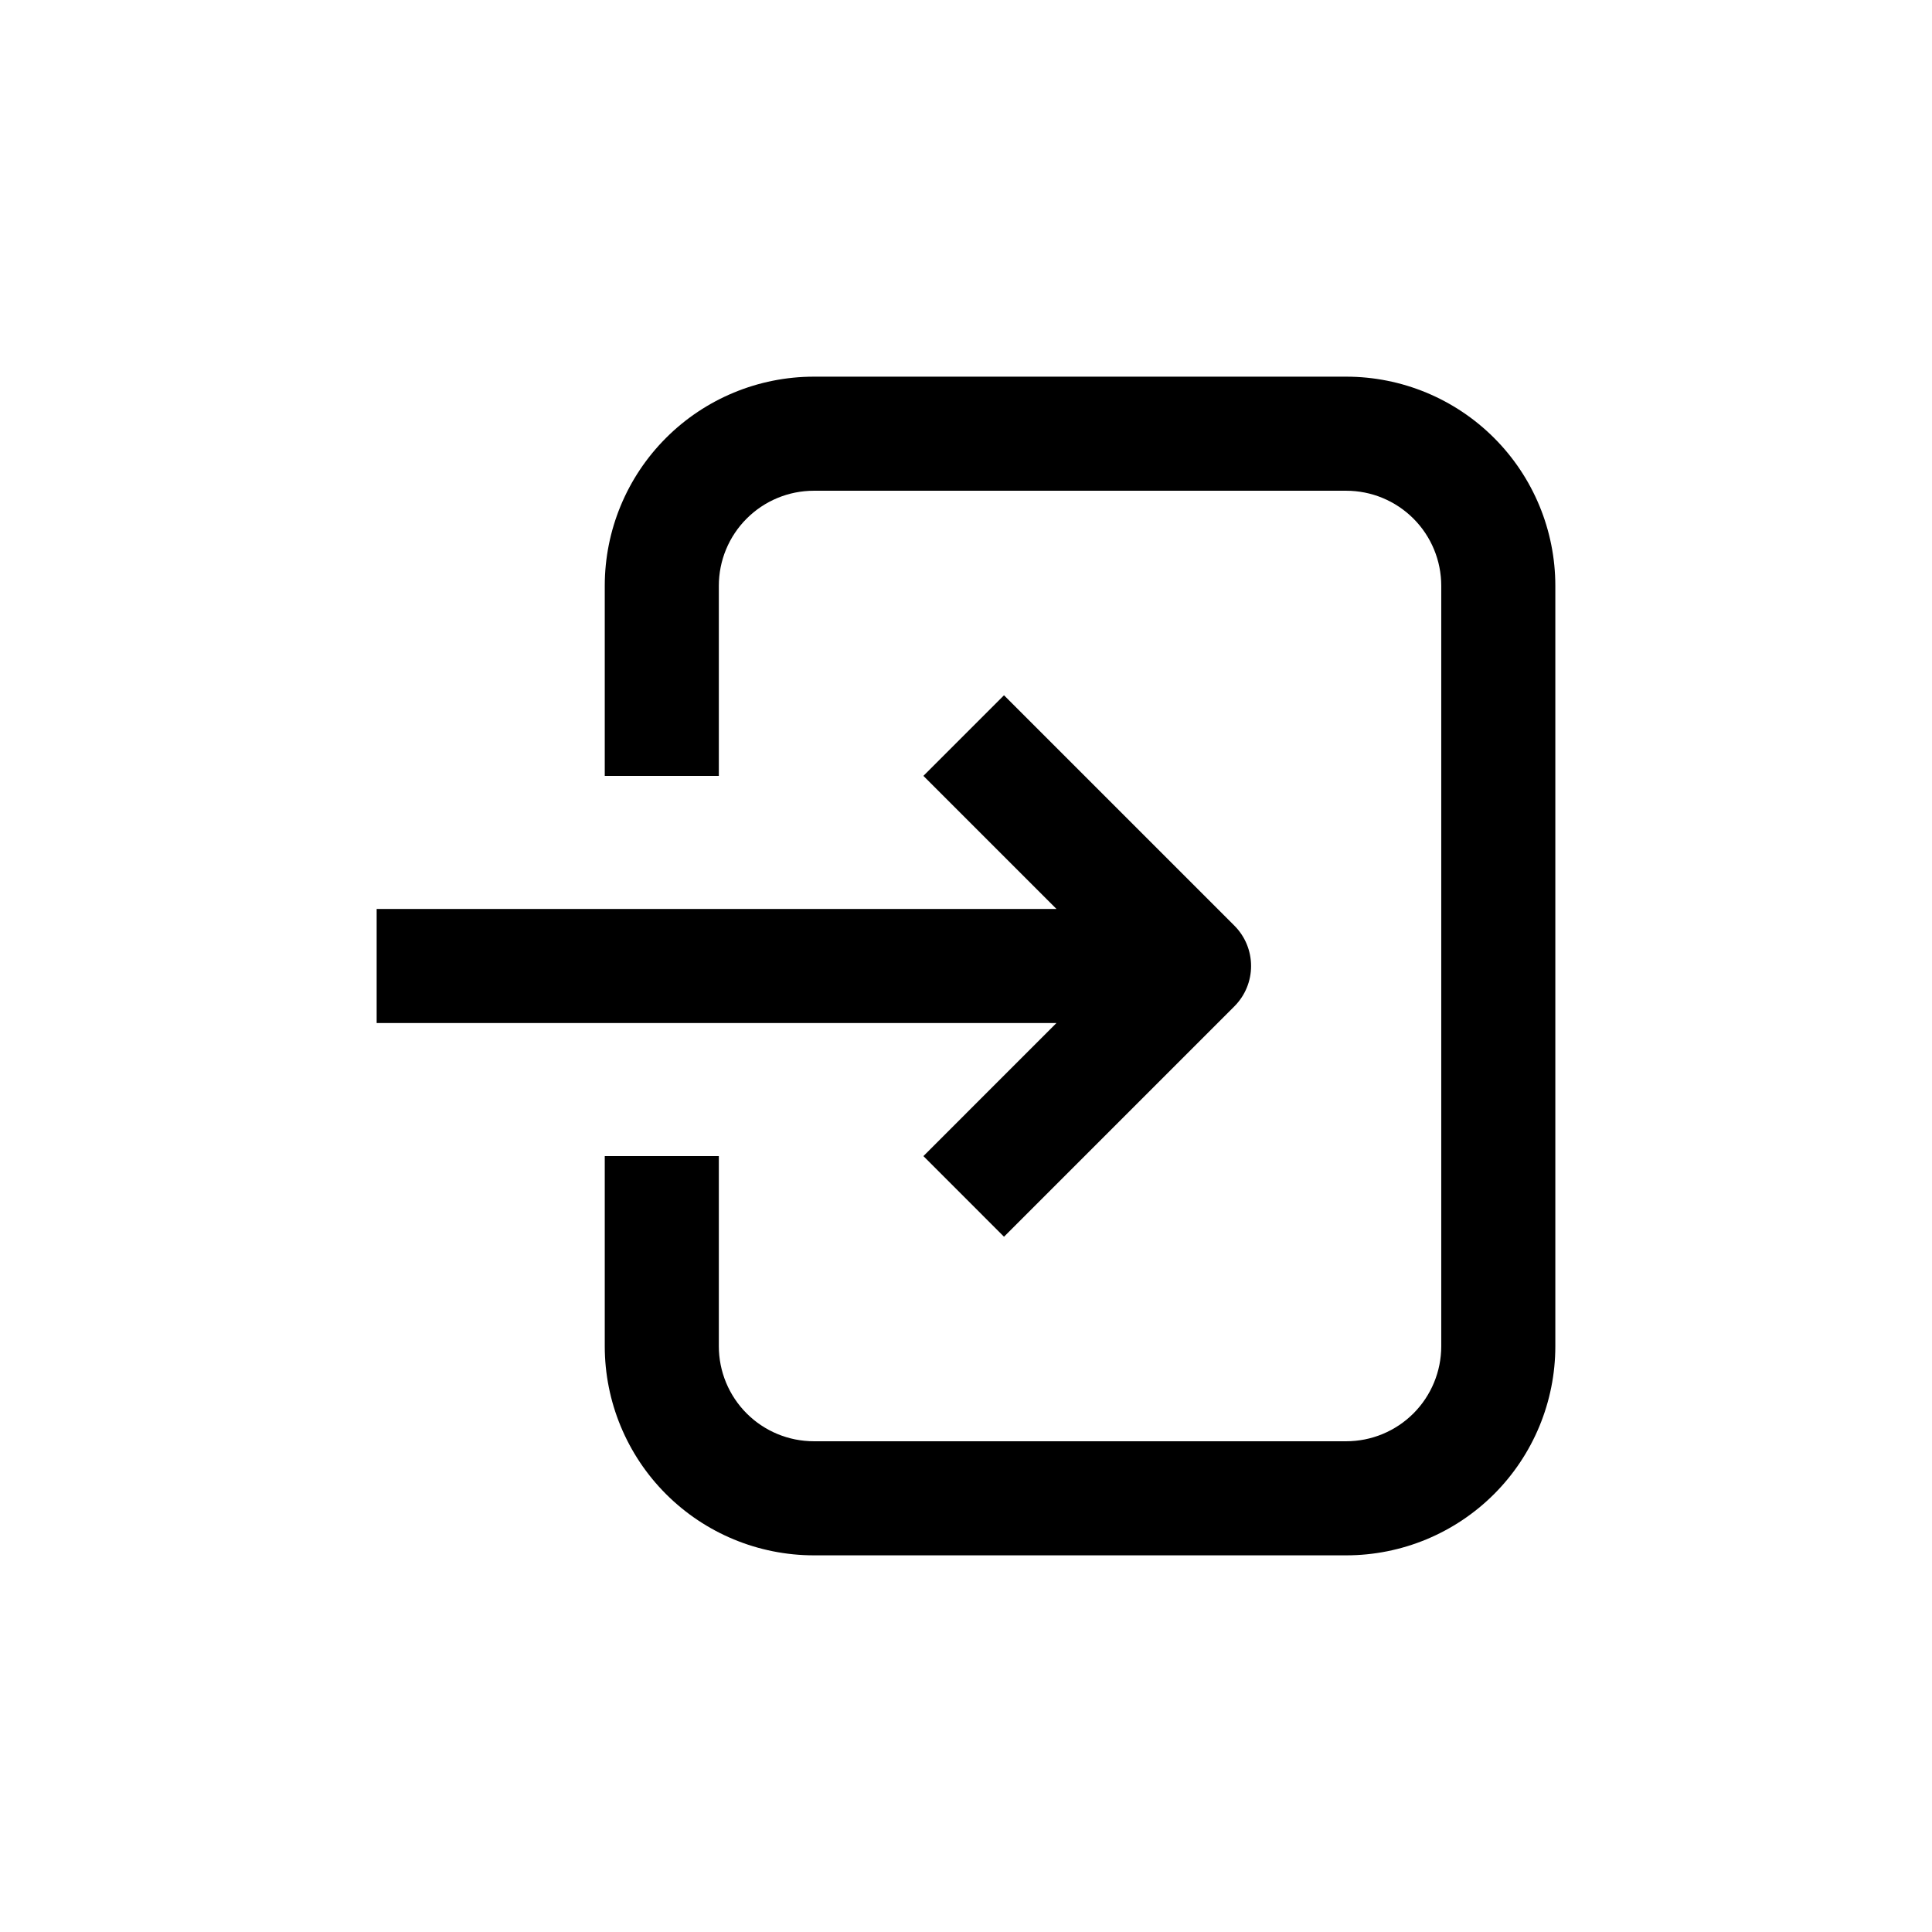
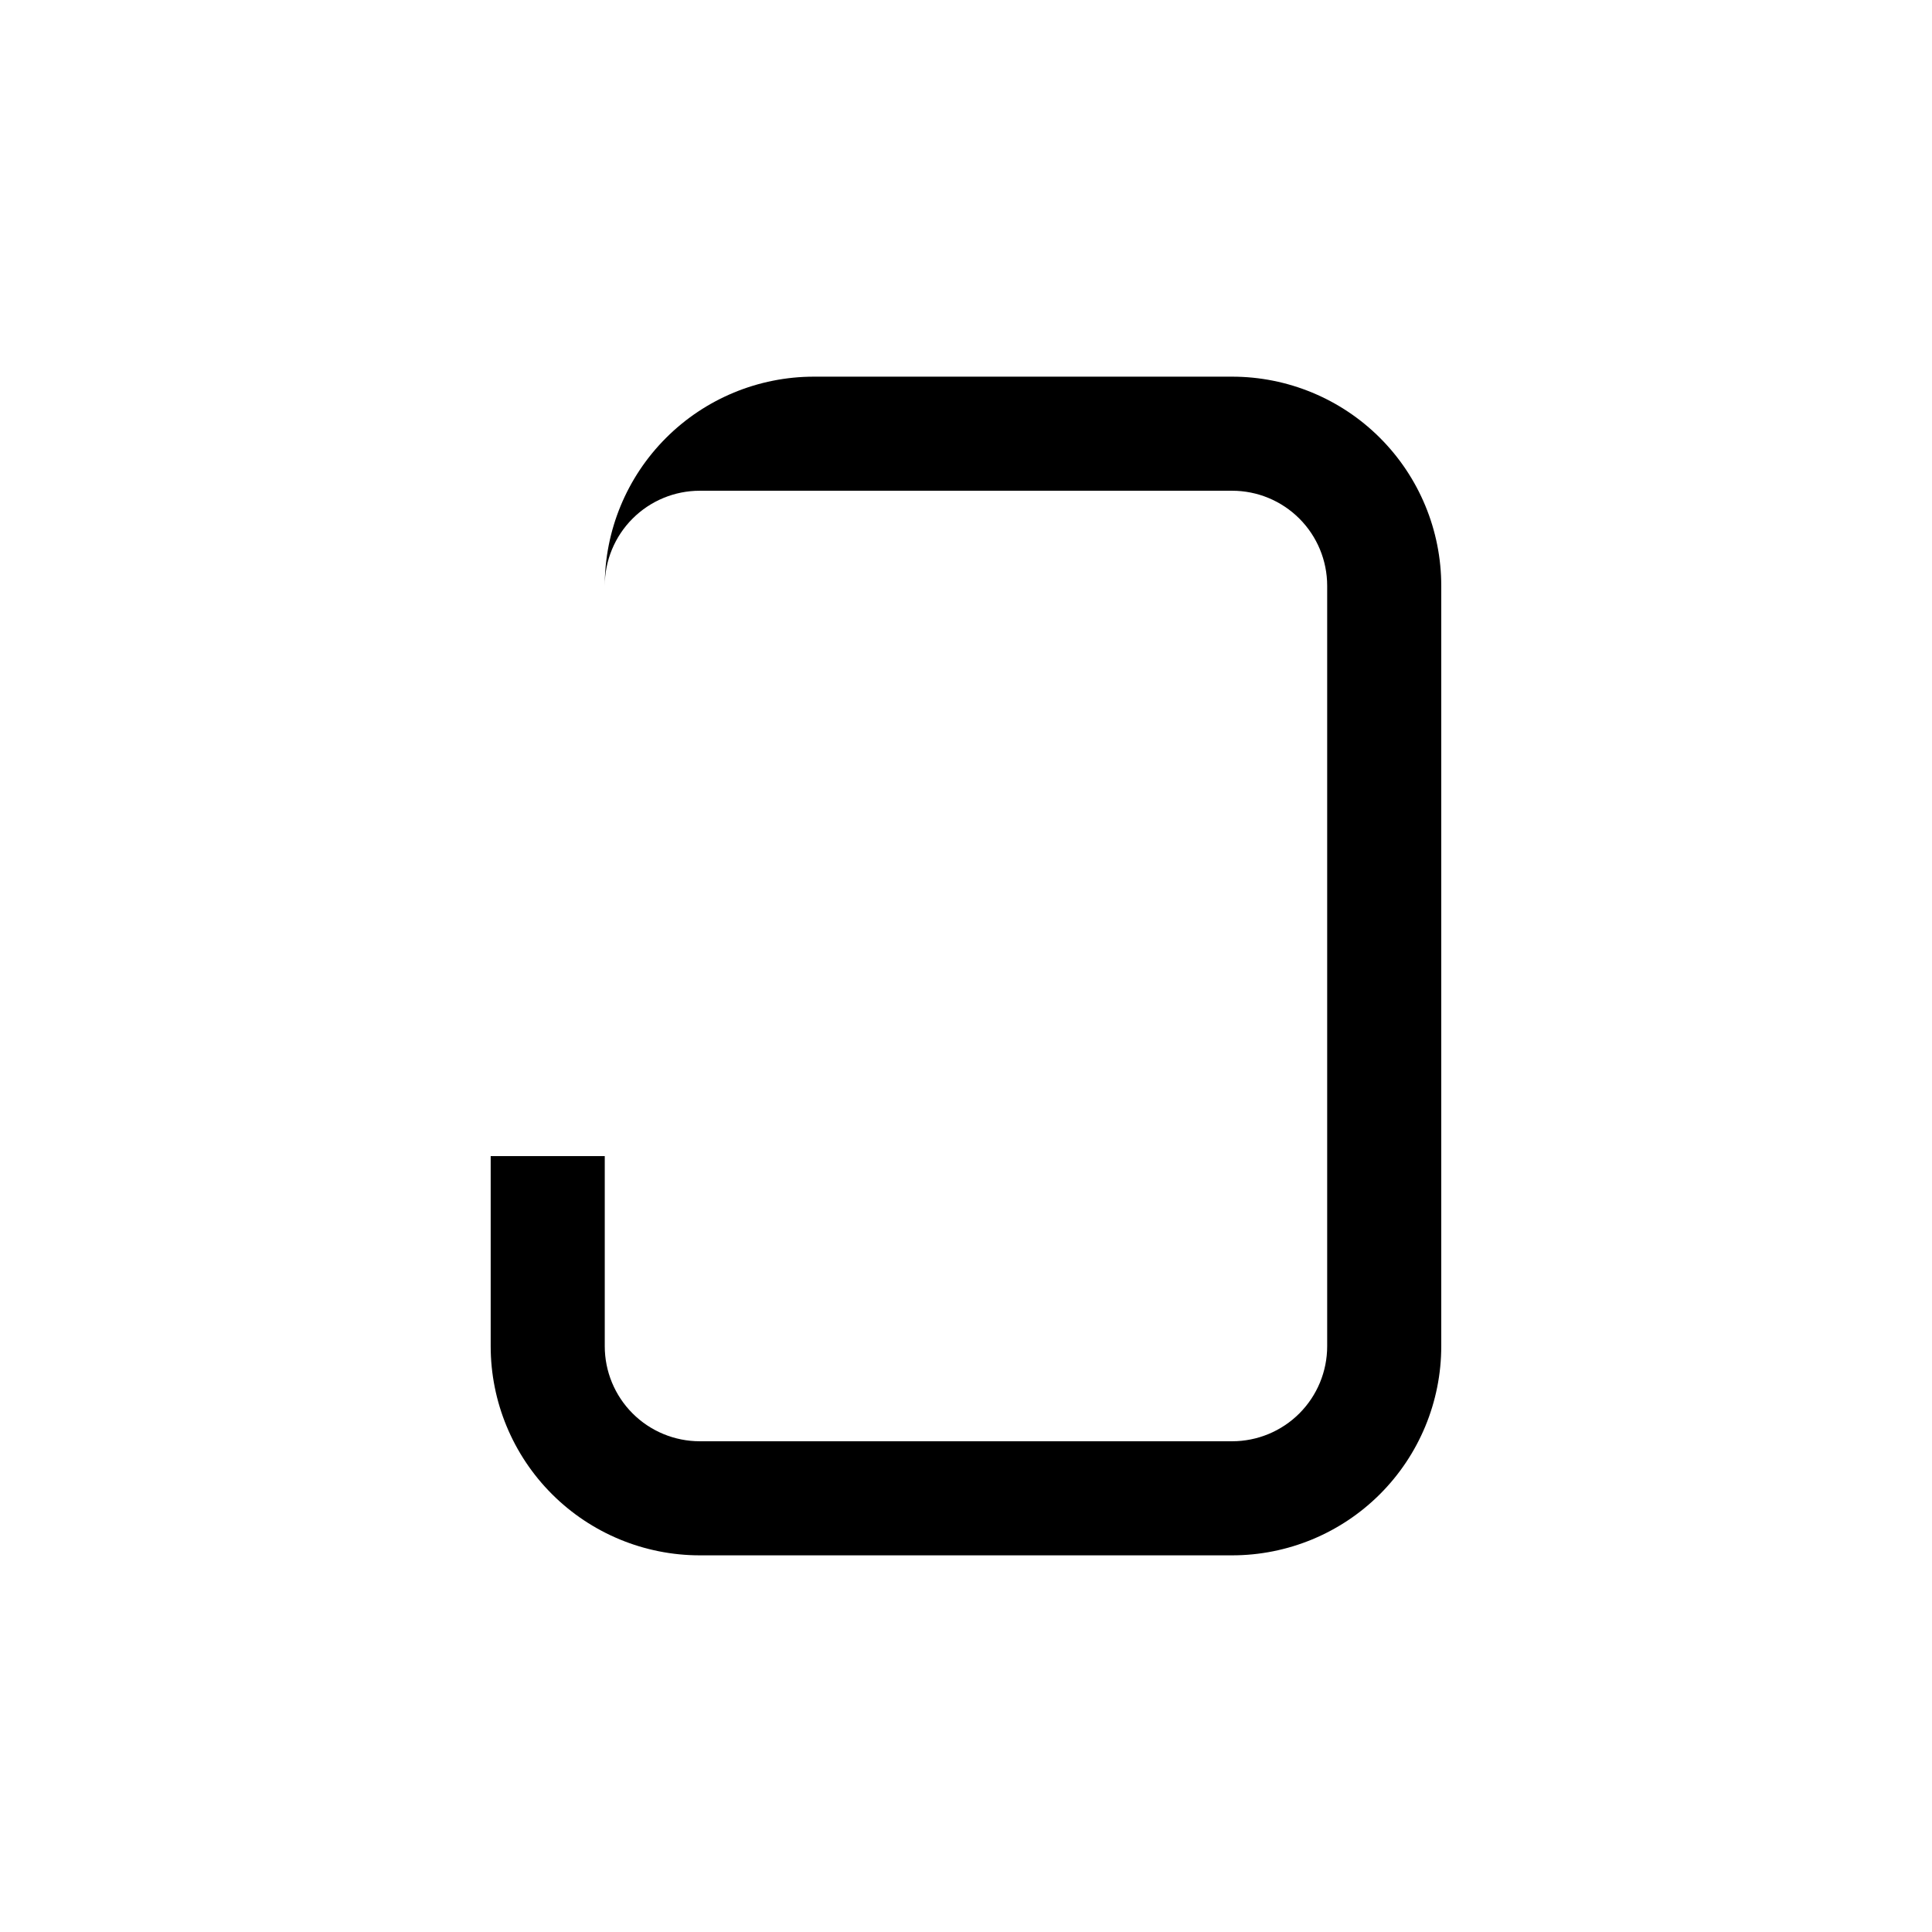
<svg xmlns="http://www.w3.org/2000/svg" fill="#000000" width="800px" height="800px" version="1.1" viewBox="144 144 512 512">
  <g>
-     <path d="m500.76 243.82h-141.07c-14.699 0-28.797 5.84-39.188 16.234-10.395 10.391-16.234 24.488-16.234 39.188v50.379h30.23v-50.379c0-6.684 2.652-13.09 7.379-17.812 4.723-4.727 11.129-7.379 17.812-7.379h141.07c6.68 0 13.086 2.652 17.812 7.379 4.723 4.723 7.375 11.129 7.375 17.812v201.52c0 6.68-2.652 13.086-7.375 17.812-4.727 4.723-11.133 7.375-17.812 7.375h-141.07c-6.684 0-13.09-2.652-17.812-7.375-4.727-4.727-7.379-11.133-7.379-17.812v-50.383h-30.23v50.383c0 14.695 5.84 28.793 16.234 39.188 10.391 10.391 24.488 16.23 39.188 16.23h141.07c14.695 0 28.793-5.84 39.188-16.23 10.391-10.395 16.23-24.492 16.23-39.188v-201.52c0-14.699-5.84-28.797-16.23-39.188-10.395-10.395-24.492-16.234-39.188-16.234z" />
-     <path d="m388.71 450.38 21.359 21.363 61.062-61.062c2.832-2.836 4.418-6.676 4.418-10.68 0-4.008-1.586-7.848-4.418-10.684l-61.062-61.059-21.359 21.359 35.266 35.266h-180.16v30.23h180.16z" />
+     <path d="m500.76 243.82h-141.07c-14.699 0-28.797 5.84-39.188 16.234-10.395 10.391-16.234 24.488-16.234 39.188v50.379v-50.379c0-6.684 2.652-13.09 7.379-17.812 4.723-4.727 11.129-7.379 17.812-7.379h141.07c6.68 0 13.086 2.652 17.812 7.379 4.723 4.723 7.375 11.129 7.375 17.812v201.52c0 6.68-2.652 13.086-7.375 17.812-4.727 4.723-11.133 7.375-17.812 7.375h-141.07c-6.684 0-13.09-2.652-17.812-7.375-4.727-4.727-7.379-11.133-7.379-17.812v-50.383h-30.23v50.383c0 14.695 5.84 28.793 16.234 39.188 10.391 10.391 24.488 16.23 39.188 16.23h141.07c14.695 0 28.793-5.84 39.188-16.23 10.391-10.395 16.23-24.492 16.23-39.188v-201.52c0-14.699-5.84-28.797-16.23-39.188-10.395-10.395-24.492-16.234-39.188-16.234z" />
  </g>
</svg>